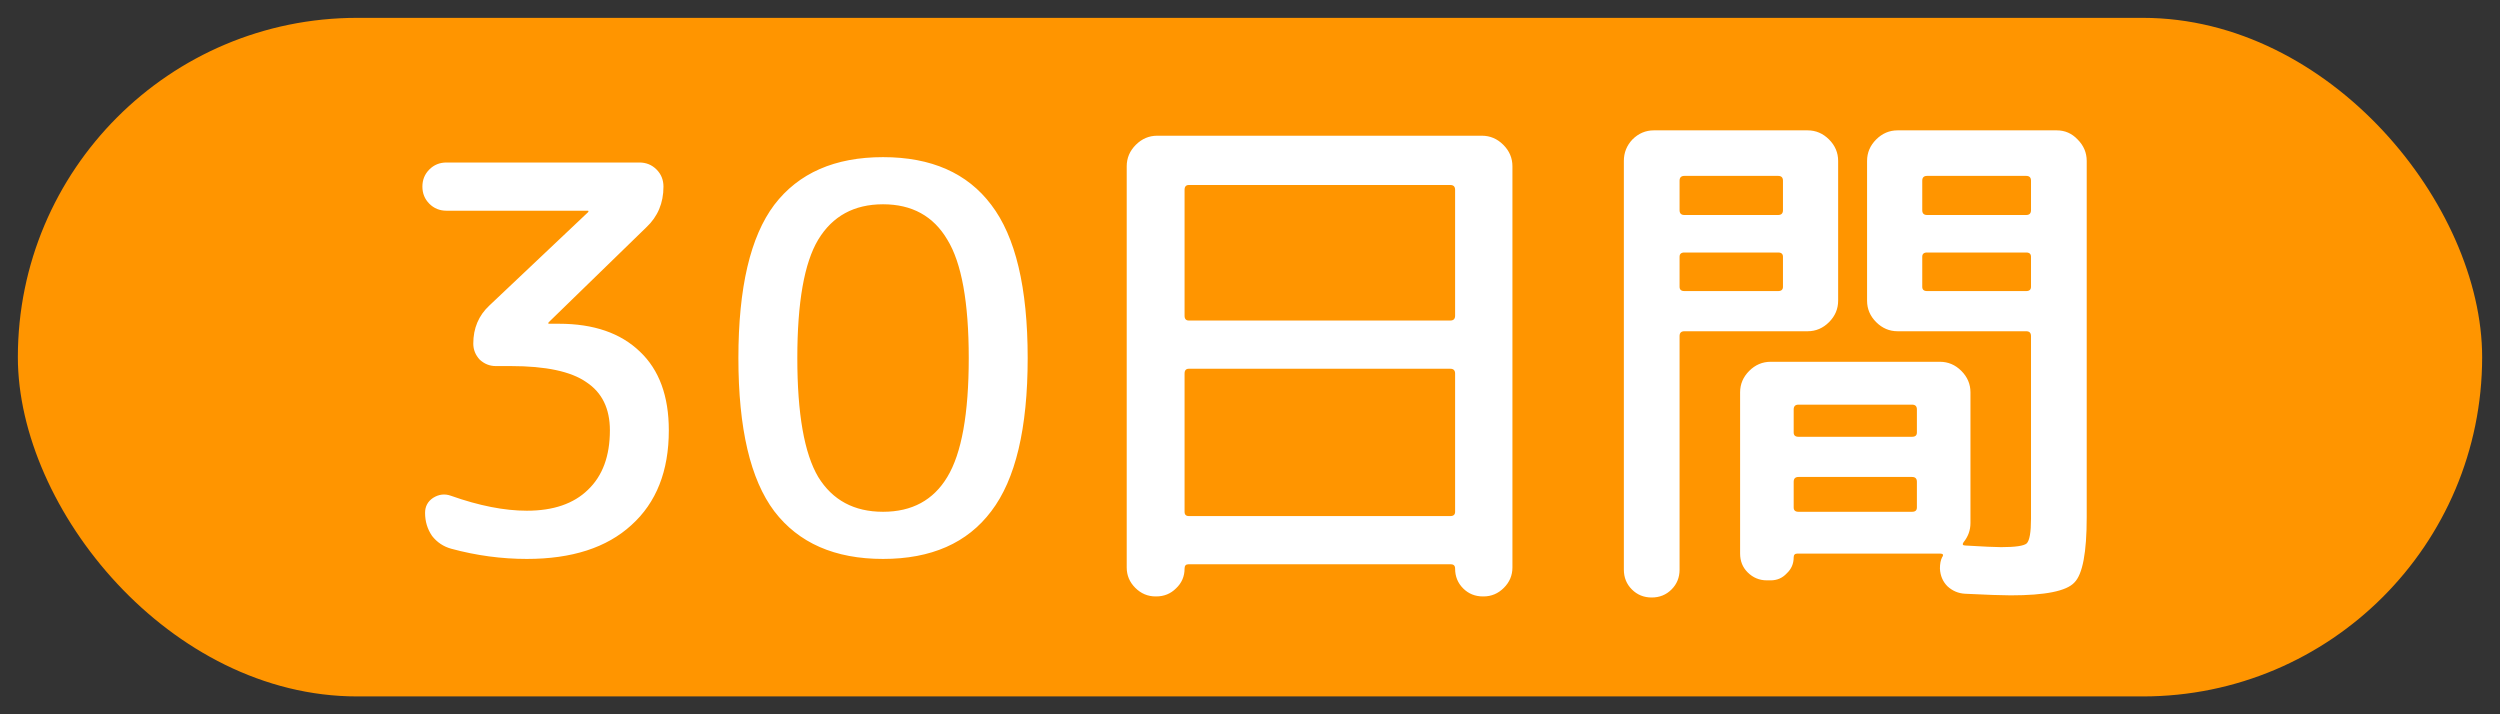
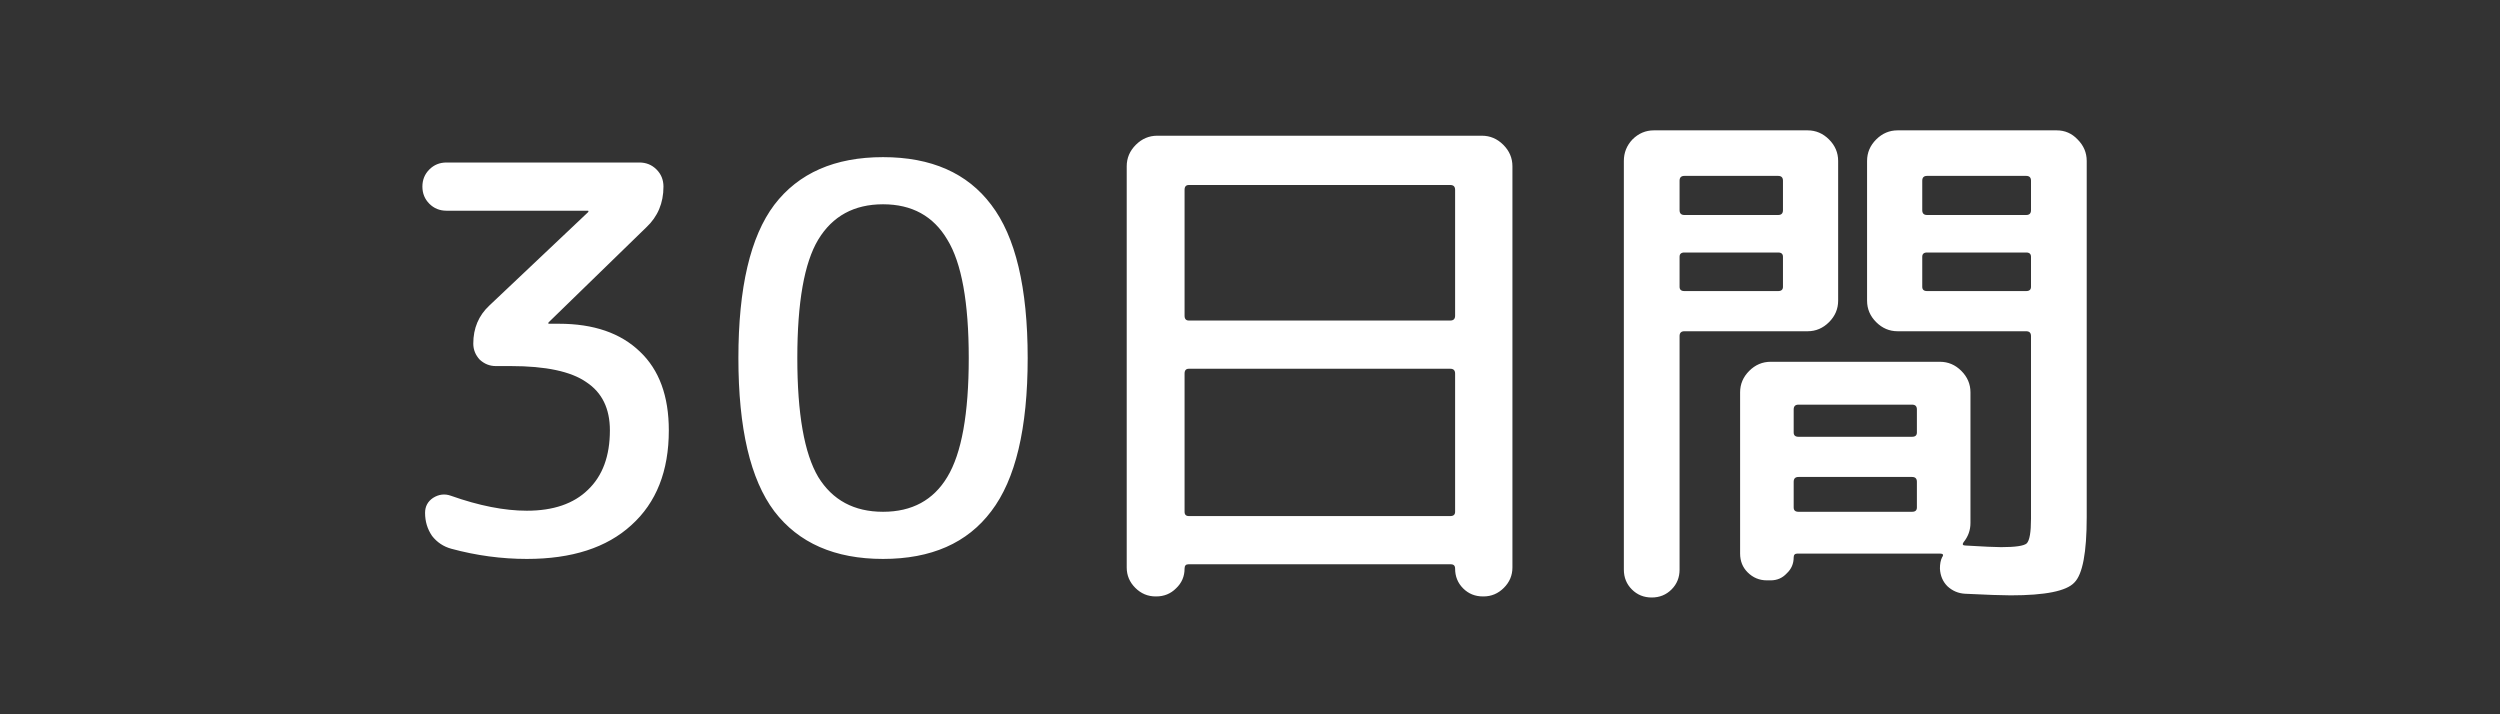
<svg xmlns="http://www.w3.org/2000/svg" width="70" height="20" viewBox="0 0 70 20" fill="none">
  <rect x="0" y="0" width="70" height="20" fill="#333333" stroke="none" />
-   <rect x="0.5" y="0.5" width="69" height="19" rx="9.5" fill="#FF9500" />
  <path d="M18.097 6.365L15.367 9.02C15.357 9.03 15.352 9.04 15.352 9.05C15.352 9.06 15.357 9.065 15.367 9.065H15.652C16.622 9.065 17.377 9.325 17.917 9.845C18.457 10.355 18.727 11.09 18.727 12.05C18.727 13.19 18.377 14.075 17.677 14.705C16.987 15.335 16.012 15.65 14.752 15.65C14.042 15.65 13.337 15.555 12.637 15.365C12.417 15.305 12.237 15.185 12.097 15.005C11.967 14.815 11.902 14.6 11.902 14.36C11.902 14.18 11.977 14.04 12.127 13.94C12.287 13.84 12.452 13.82 12.622 13.88C13.412 14.16 14.122 14.3 14.752 14.3C15.492 14.3 16.062 14.105 16.462 13.715C16.872 13.325 17.077 12.77 17.077 12.05C17.077 11.44 16.857 10.99 16.417 10.7C15.987 10.4 15.282 10.25 14.302 10.25H13.882C13.712 10.25 13.562 10.19 13.432 10.07C13.312 9.94 13.252 9.79 13.252 9.62C13.252 9.19 13.402 8.835 13.702 8.555L16.462 5.945C16.472 5.935 16.477 5.925 16.477 5.915C16.477 5.905 16.472 5.9 16.462 5.9H12.502C12.312 5.9 12.152 5.835 12.022 5.705C11.892 5.575 11.827 5.415 11.827 5.225C11.827 5.035 11.892 4.875 12.022 4.745C12.152 4.615 12.312 4.55 12.502 4.55H17.902C18.092 4.55 18.252 4.615 18.382 4.745C18.512 4.875 18.577 5.035 18.577 5.225C18.577 5.685 18.417 6.065 18.097 6.365ZM26.525 6.71C26.135 6.05 25.535 5.72 24.725 5.72C23.915 5.72 23.31 6.05 22.91 6.71C22.52 7.36 22.325 8.465 22.325 10.025C22.325 11.585 22.52 12.695 22.91 13.355C23.31 14.005 23.915 14.33 24.725 14.33C25.535 14.33 26.135 14.005 26.525 13.355C26.925 12.695 27.125 11.585 27.125 10.025C27.125 8.465 26.925 7.36 26.525 6.71ZM27.755 14.315C27.085 15.205 26.075 15.65 24.725 15.65C23.375 15.65 22.36 15.205 21.68 14.315C21.01 13.425 20.675 11.995 20.675 10.025C20.675 8.055 21.01 6.625 21.68 5.735C22.36 4.845 23.375 4.4 24.725 4.4C26.075 4.4 27.085 4.845 27.755 5.735C28.435 6.625 28.775 8.055 28.775 10.025C28.775 11.995 28.435 13.425 27.755 14.315ZM32.358 16.7C32.138 16.7 31.948 16.62 31.788 16.46C31.628 16.3 31.548 16.11 31.548 15.89V4.655C31.548 4.425 31.633 4.225 31.803 4.055C31.973 3.885 32.173 3.8 32.403 3.8H41.493C41.723 3.8 41.923 3.885 42.093 4.055C42.263 4.225 42.348 4.425 42.348 4.655V15.89C42.348 16.11 42.268 16.3 42.108 16.46C41.948 16.62 41.758 16.7 41.538 16.7H41.523C41.303 16.7 41.118 16.625 40.968 16.475C40.818 16.325 40.743 16.14 40.743 15.92C40.743 15.84 40.703 15.8 40.623 15.8H33.273C33.203 15.8 33.168 15.84 33.168 15.92C33.168 16.14 33.088 16.325 32.928 16.475C32.778 16.625 32.593 16.7 32.373 16.7H32.358ZM33.168 5.315V8.84C33.168 8.93 33.208 8.975 33.288 8.975H40.608C40.698 8.975 40.743 8.93 40.743 8.84V5.315C40.743 5.225 40.698 5.18 40.608 5.18H33.288C33.208 5.18 33.168 5.225 33.168 5.315ZM33.168 10.46V14.33C33.168 14.41 33.208 14.45 33.288 14.45H40.608C40.698 14.45 40.743 14.41 40.743 14.33V10.46C40.743 10.37 40.698 10.325 40.608 10.325H33.288C33.208 10.325 33.168 10.37 33.168 10.46ZM46.803 16.505C46.653 16.655 46.468 16.73 46.248 16.73C46.028 16.73 45.843 16.655 45.693 16.505C45.543 16.355 45.468 16.17 45.468 15.95V4.505C45.468 4.275 45.548 4.075 45.708 3.905C45.878 3.735 46.078 3.65 46.308 3.65H50.613C50.843 3.65 51.043 3.735 51.213 3.905C51.383 4.075 51.468 4.275 51.468 4.505V8.42C51.468 8.65 51.383 8.85 51.213 9.02C51.043 9.19 50.843 9.275 50.613 9.275H47.163C47.073 9.275 47.028 9.32 47.028 9.41V15.95C47.028 16.17 46.953 16.355 46.803 16.505ZM47.028 5.06V5.885C47.028 5.975 47.073 6.02 47.163 6.02H49.788C49.878 6.02 49.923 5.975 49.923 5.885V5.06C49.923 4.97 49.878 4.925 49.788 4.925H47.163C47.073 4.925 47.028 4.97 47.028 5.06ZM47.028 7.19V8.03C47.028 8.11 47.073 8.15 47.163 8.15H49.788C49.878 8.15 49.923 8.11 49.923 8.03V7.19C49.923 7.11 49.878 7.07 49.788 7.07H47.163C47.073 7.07 47.028 7.11 47.028 7.19ZM57.588 3.65C57.818 3.65 58.013 3.735 58.173 3.905C58.343 4.075 58.428 4.275 58.428 4.505V14.48C58.428 15.47 58.313 16.08 58.083 16.31C57.863 16.55 57.268 16.67 56.298 16.67C56.058 16.67 55.633 16.655 55.023 16.625C54.833 16.615 54.668 16.545 54.528 16.415C54.398 16.285 54.328 16.12 54.318 15.92C54.318 15.79 54.338 15.685 54.378 15.605C54.428 15.535 54.408 15.5 54.318 15.5H50.328C50.258 15.5 50.223 15.535 50.223 15.605C50.223 15.785 50.158 15.935 50.028 16.055C49.908 16.185 49.758 16.25 49.578 16.25H49.473C49.263 16.25 49.083 16.175 48.933 16.025C48.793 15.885 48.723 15.71 48.723 15.5V10.985C48.723 10.755 48.808 10.555 48.978 10.385C49.148 10.215 49.348 10.13 49.578 10.13H54.318C54.548 10.13 54.748 10.215 54.918 10.385C55.088 10.555 55.173 10.755 55.173 10.985V14.645C55.173 14.845 55.108 15.025 54.978 15.185C54.938 15.245 54.958 15.275 55.038 15.275C55.538 15.305 55.868 15.32 56.028 15.32C56.428 15.32 56.668 15.285 56.748 15.215C56.828 15.135 56.868 14.905 56.868 14.525V9.41C56.868 9.32 56.823 9.275 56.733 9.275H53.133C52.903 9.275 52.703 9.19 52.533 9.02C52.363 8.85 52.278 8.65 52.278 8.42V4.505C52.278 4.275 52.363 4.075 52.533 3.905C52.703 3.735 52.903 3.65 53.133 3.65H57.588ZM53.673 14.21V13.49C53.673 13.4 53.628 13.355 53.538 13.355H50.358C50.268 13.355 50.223 13.4 50.223 13.49V14.21C50.223 14.29 50.268 14.33 50.358 14.33H53.538C53.628 14.33 53.673 14.29 53.673 14.21ZM53.673 12.11V11.465C53.673 11.375 53.628 11.33 53.538 11.33H50.358C50.268 11.33 50.223 11.375 50.223 11.465V12.11C50.223 12.19 50.268 12.23 50.358 12.23H53.538C53.628 12.23 53.673 12.19 53.673 12.11ZM56.868 8.03V7.19C56.868 7.11 56.823 7.07 56.733 7.07H53.958C53.868 7.07 53.823 7.11 53.823 7.19V8.03C53.823 8.11 53.868 8.15 53.958 8.15H56.733C56.823 8.15 56.868 8.11 56.868 8.03ZM56.868 5.885V5.06C56.868 4.97 56.823 4.925 56.733 4.925H53.958C53.868 4.925 53.823 4.97 53.823 5.06V5.885C53.823 5.975 53.868 6.02 53.958 6.02H56.733C56.823 6.02 56.868 5.975 56.868 5.885Z" fill="white" />
</svg>